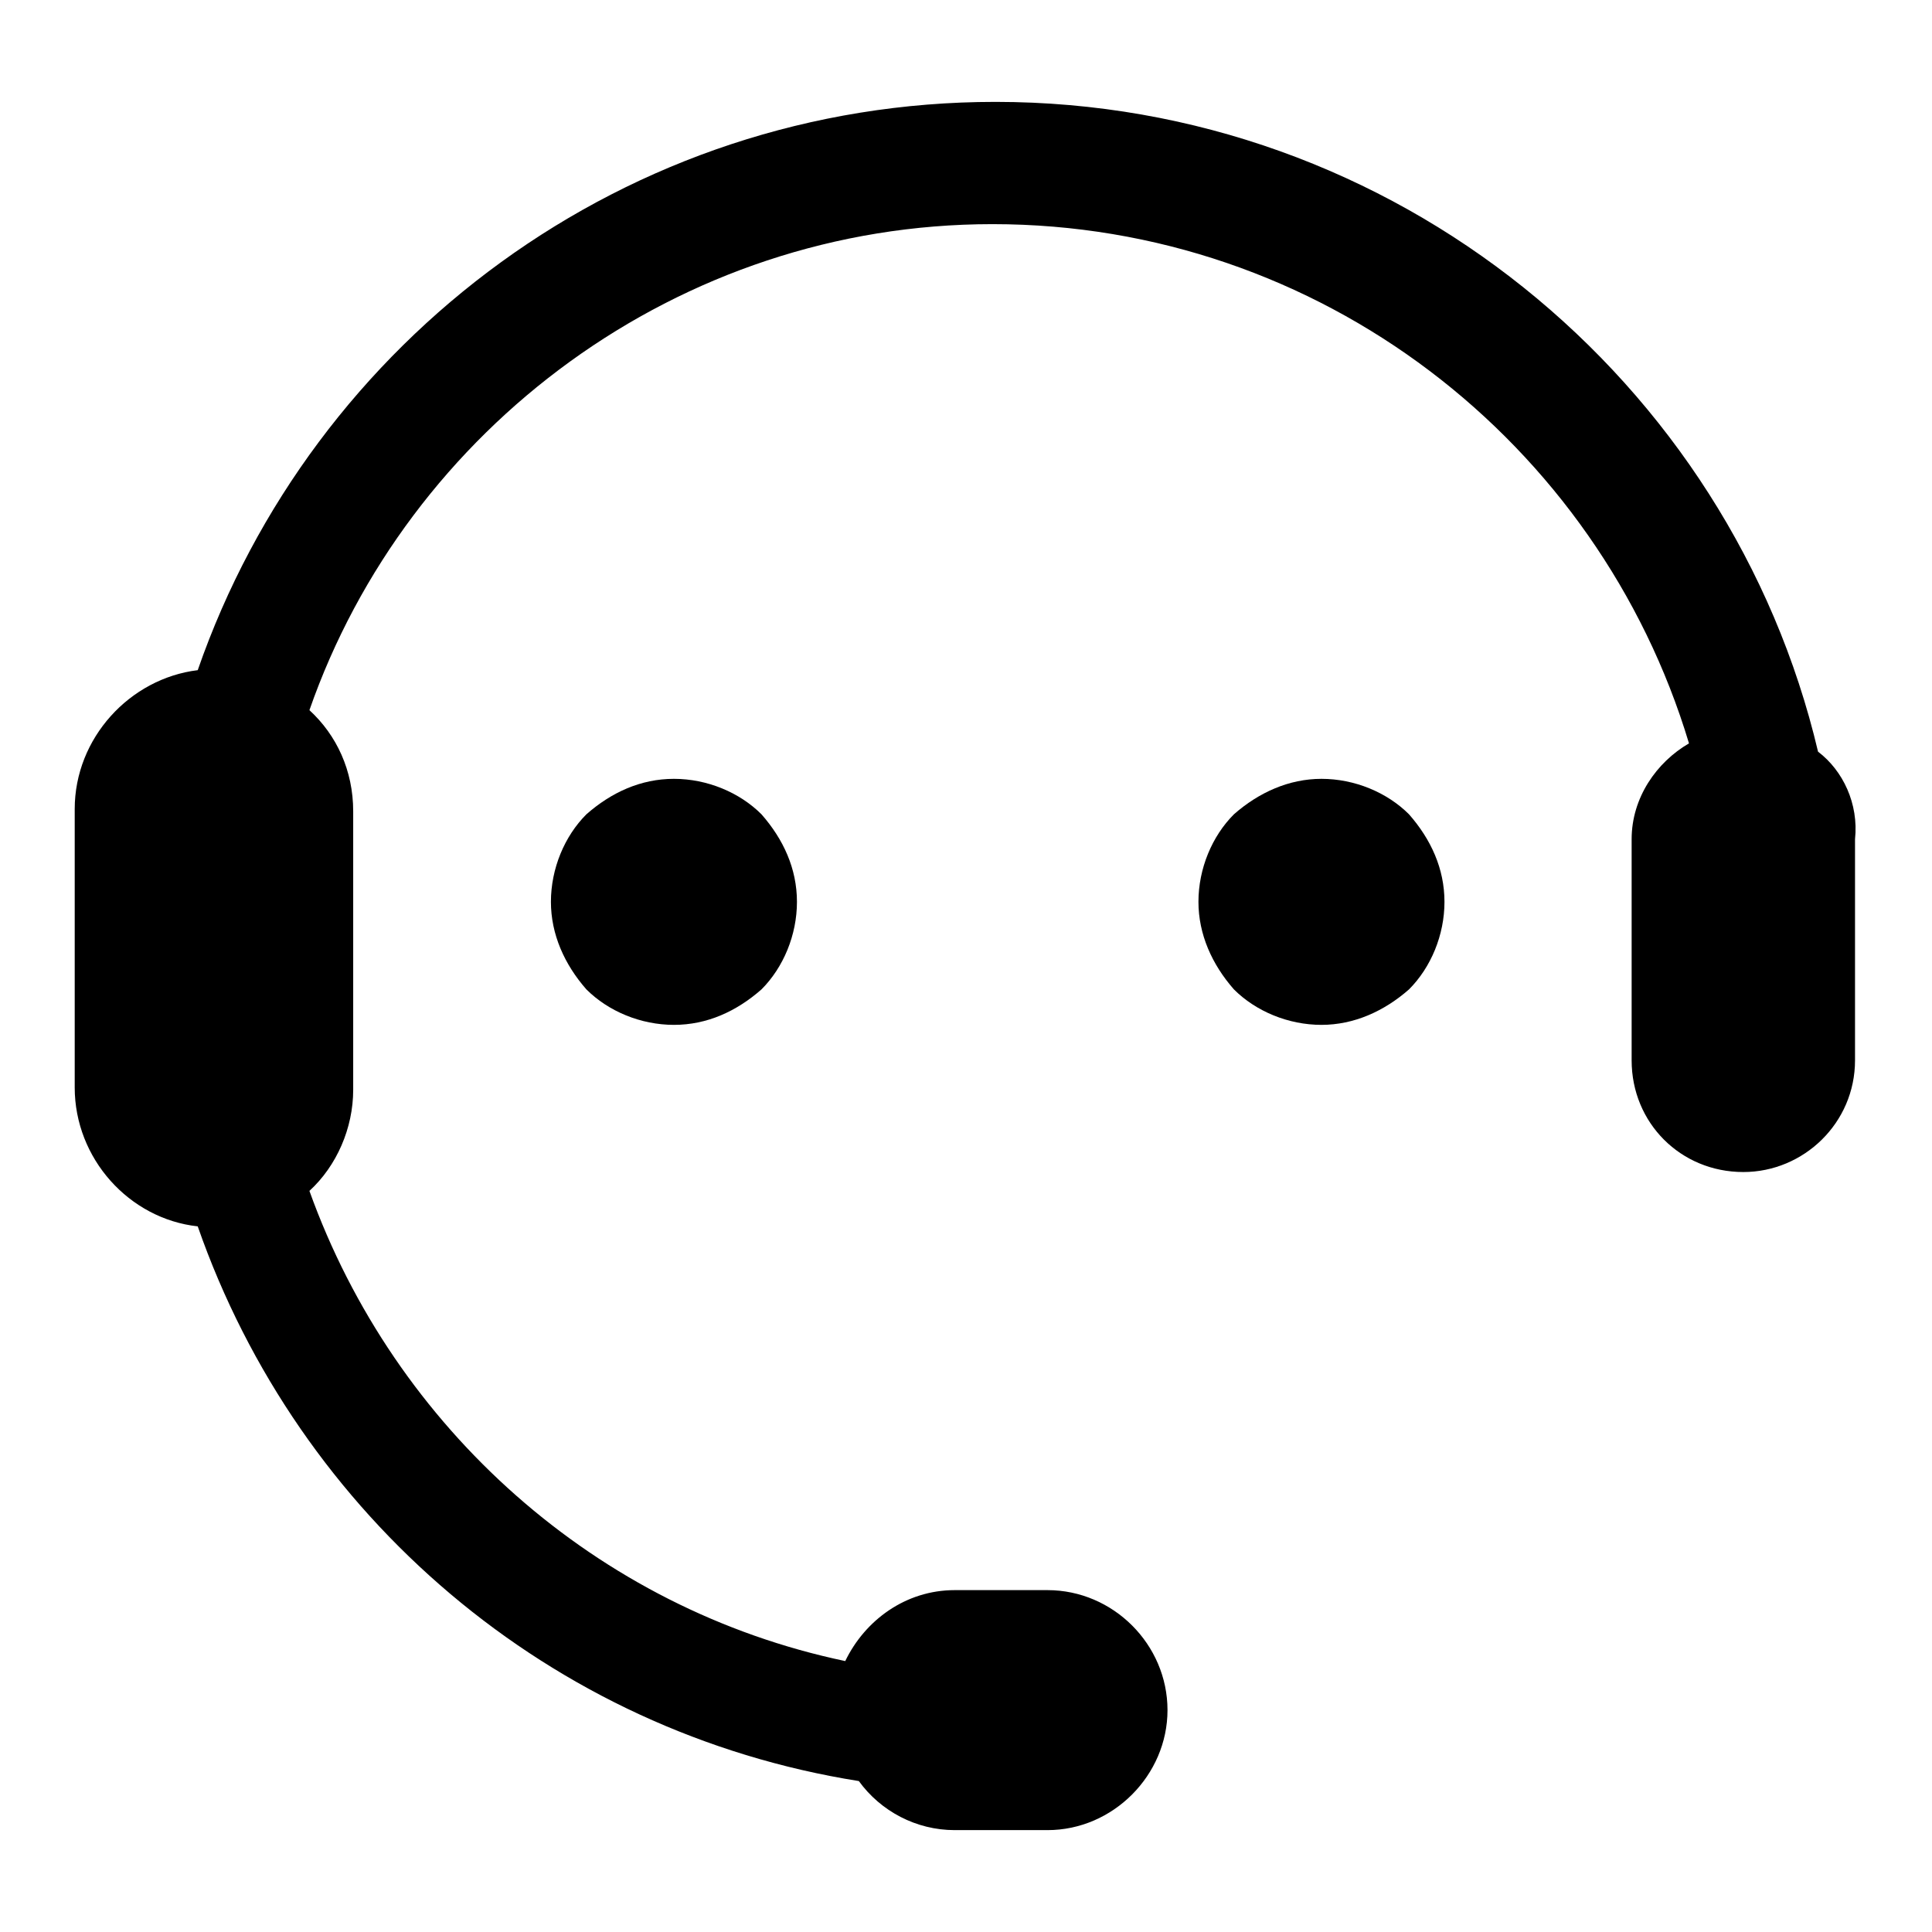
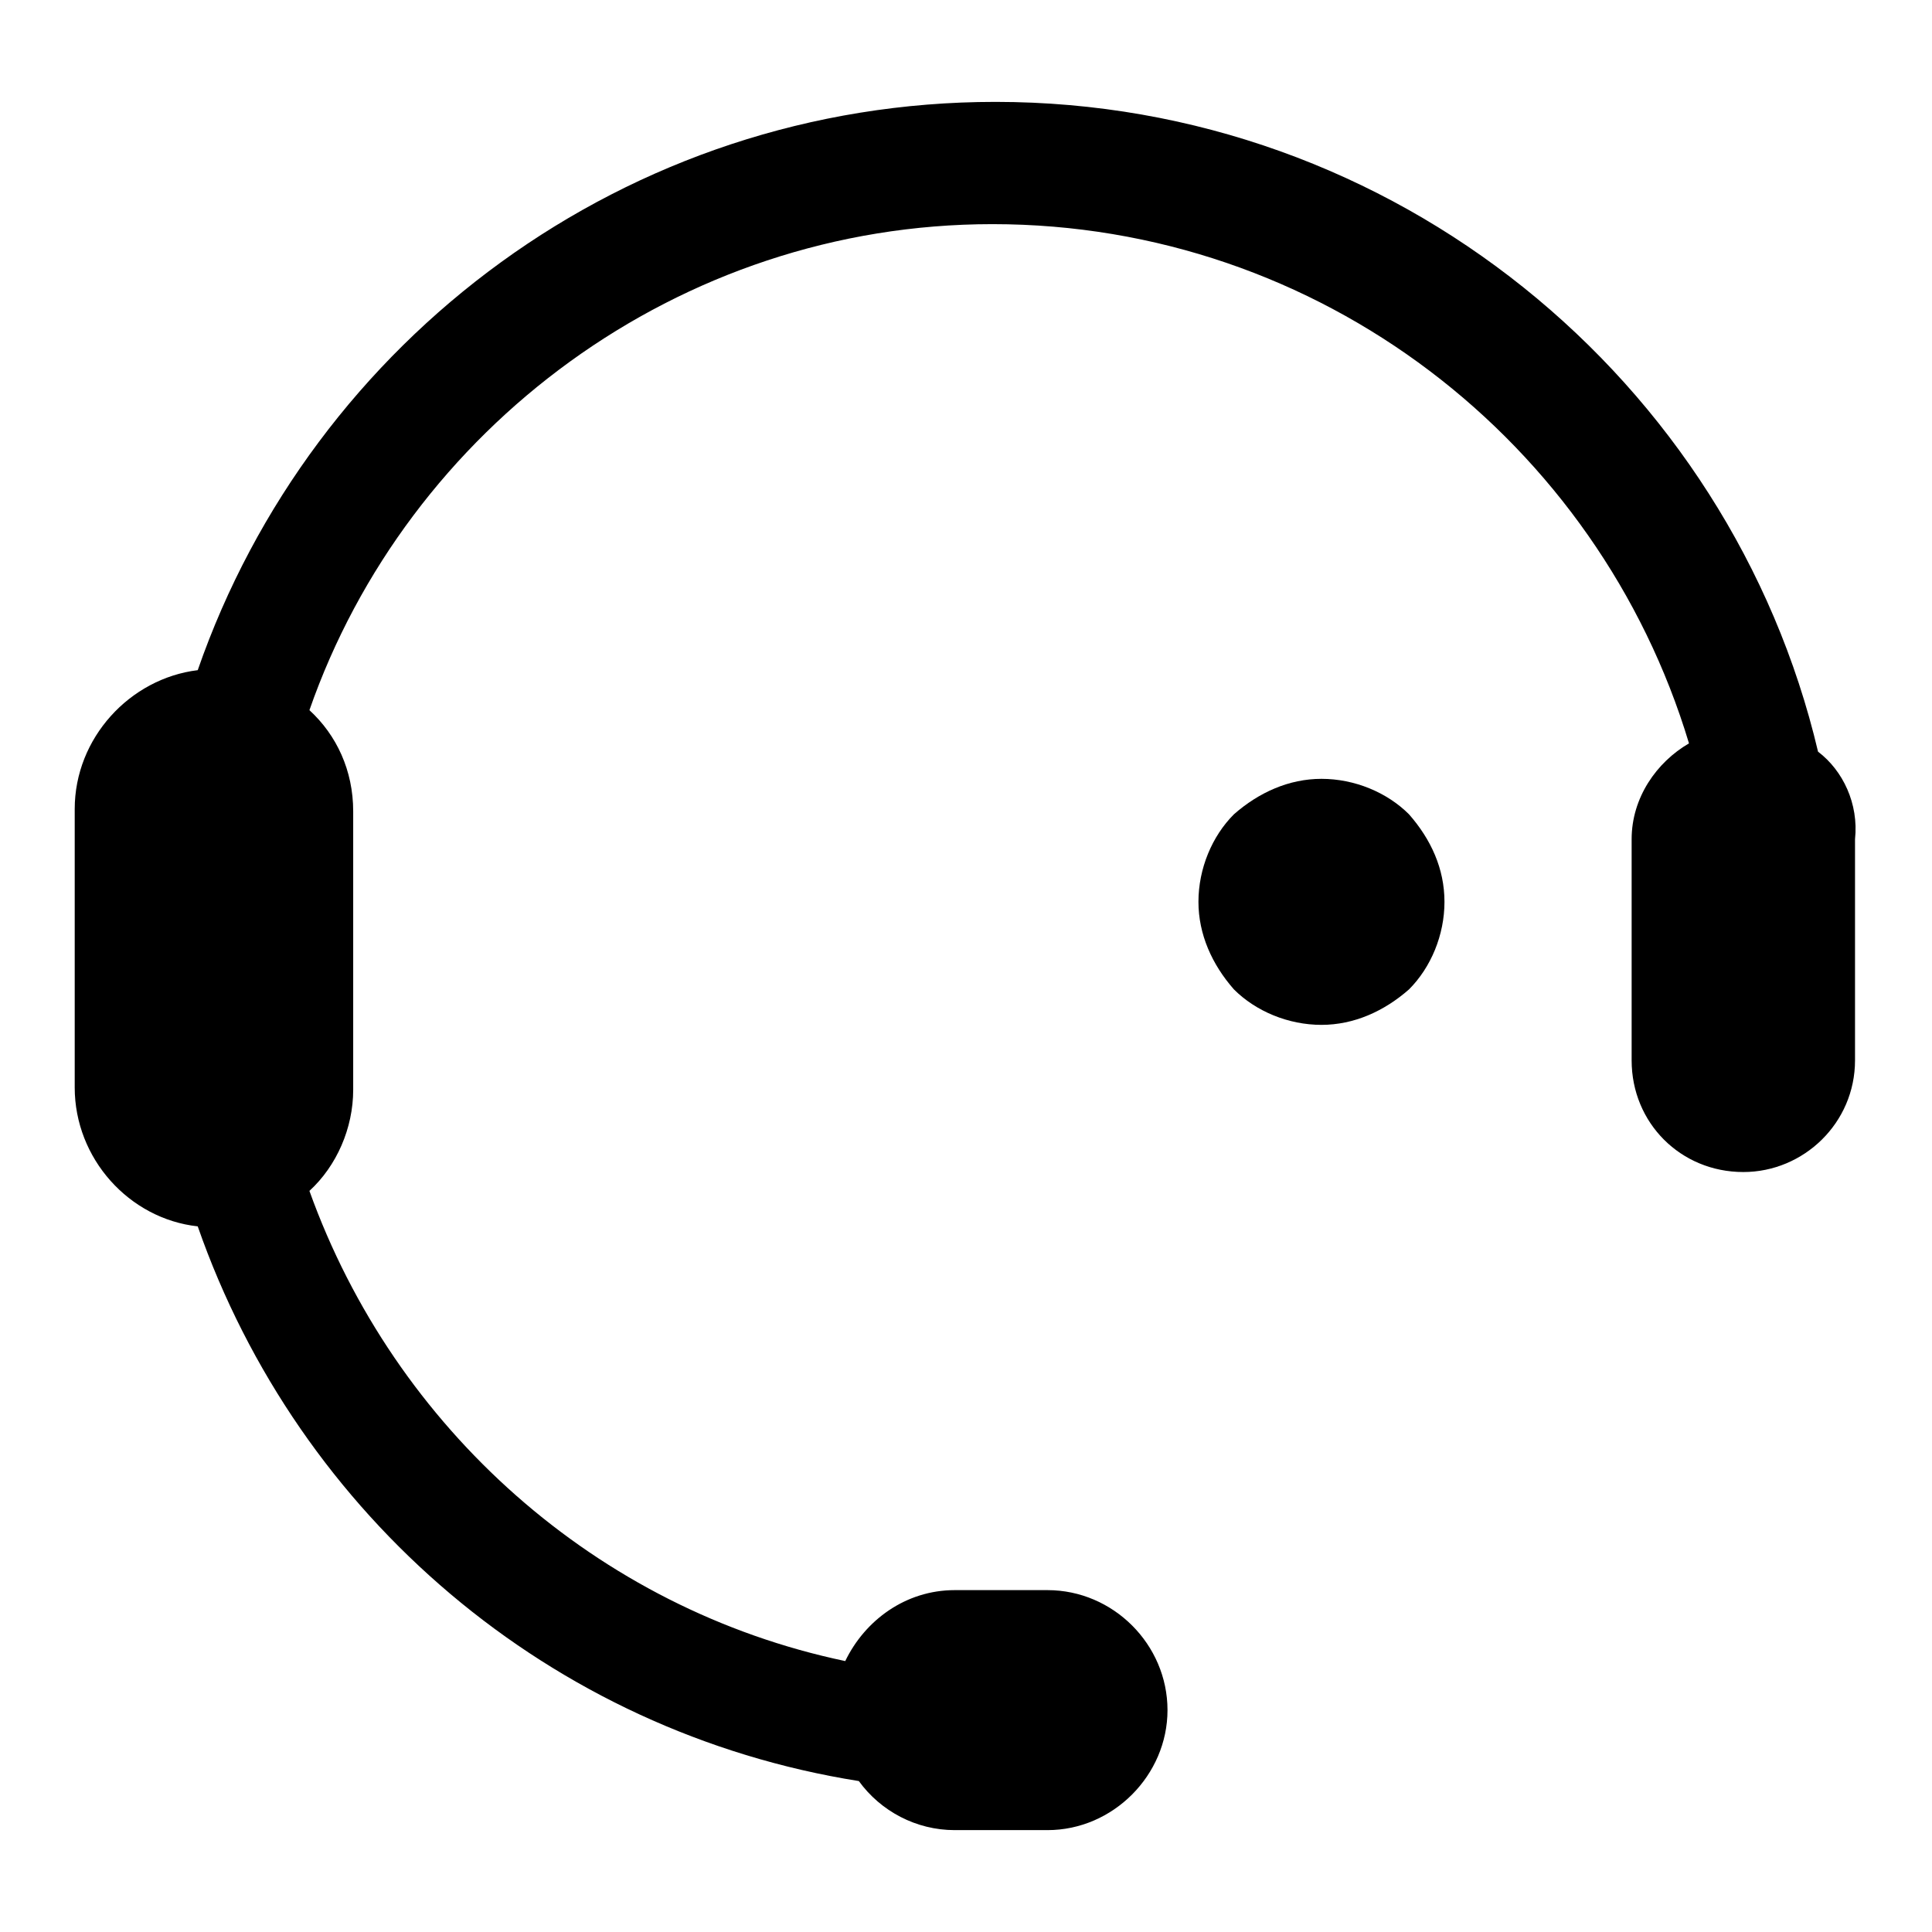
<svg xmlns="http://www.w3.org/2000/svg" version="1.1" x="0px" y="0px" viewBox="0 0 256 256" enable-background="new 0 0 256 256" xml:space="preserve">
  <g>
    <g>
      <path fill="#000000" d="M240.9,99.6c-11.6-49.2-56.1-86.1-109-86.1c-48.9,0-90.5,31.5-105.7,75.3c-9,1.1-16.3,9-16.3,18.4v36.9c0,9.4,7.2,17.4,16.3,18.4c13.4,38.4,46.7,67,87.6,73.5c2.9,4,7.6,6.5,12.7,6.5h12.3c8.7,0,15.9-7.3,15.9-15.9c0-8.7-7.2-15.9-15.9-15.9h-12.3c-6.5,0-11.9,4-14.5,9.4c-32.9-6.9-59.7-30.8-71-62.3c3.6-3.3,5.8-8.3,5.8-13.4v-36.9c0-5.4-2.2-10.1-5.8-13.4c13-37.3,48.9-64.4,90.5-64.4c43.4,0,80.3,28.9,92.3,68.8c-4.3,2.5-7.6,7.2-7.6,12.7v29.3c0,8.3,6.5,14.8,14.8,14.8c8,0,14.8-6.5,14.8-14.8v-29.3C246.3,106.5,244.2,102.1,240.9,99.6z" />
-       <path fill="#000000" d="M73,119.5c0,4.3,1.8,8.3,4.7,11.6c2.9,2.9,7.2,4.7,11.6,4.7s8.3-1.8,11.6-4.7c2.9-2.9,4.7-7.2,4.7-11.6s-1.8-8.3-4.7-11.6c-2.9-2.9-7.2-4.7-11.6-4.7s-8.3,1.8-11.6,4.7C74.8,110.8,73,115.1,73,119.5z" />
      <path fill="#000000" d="M158.8,119.5c0,4.3,1.8,8.3,4.7,11.6c2.9,2.9,7.2,4.7,11.6,4.7c4.3,0,8.3-1.8,11.6-4.7c2.9-2.9,4.7-7.2,4.7-11.6s-1.8-8.3-4.7-11.6c-2.9-2.9-7.2-4.7-11.6-4.7c-4.3,0-8.3,1.8-11.6,4.7C160.6,110.8,158.8,115.1,158.8,119.5z" />
    </g>
  </g>
</svg>